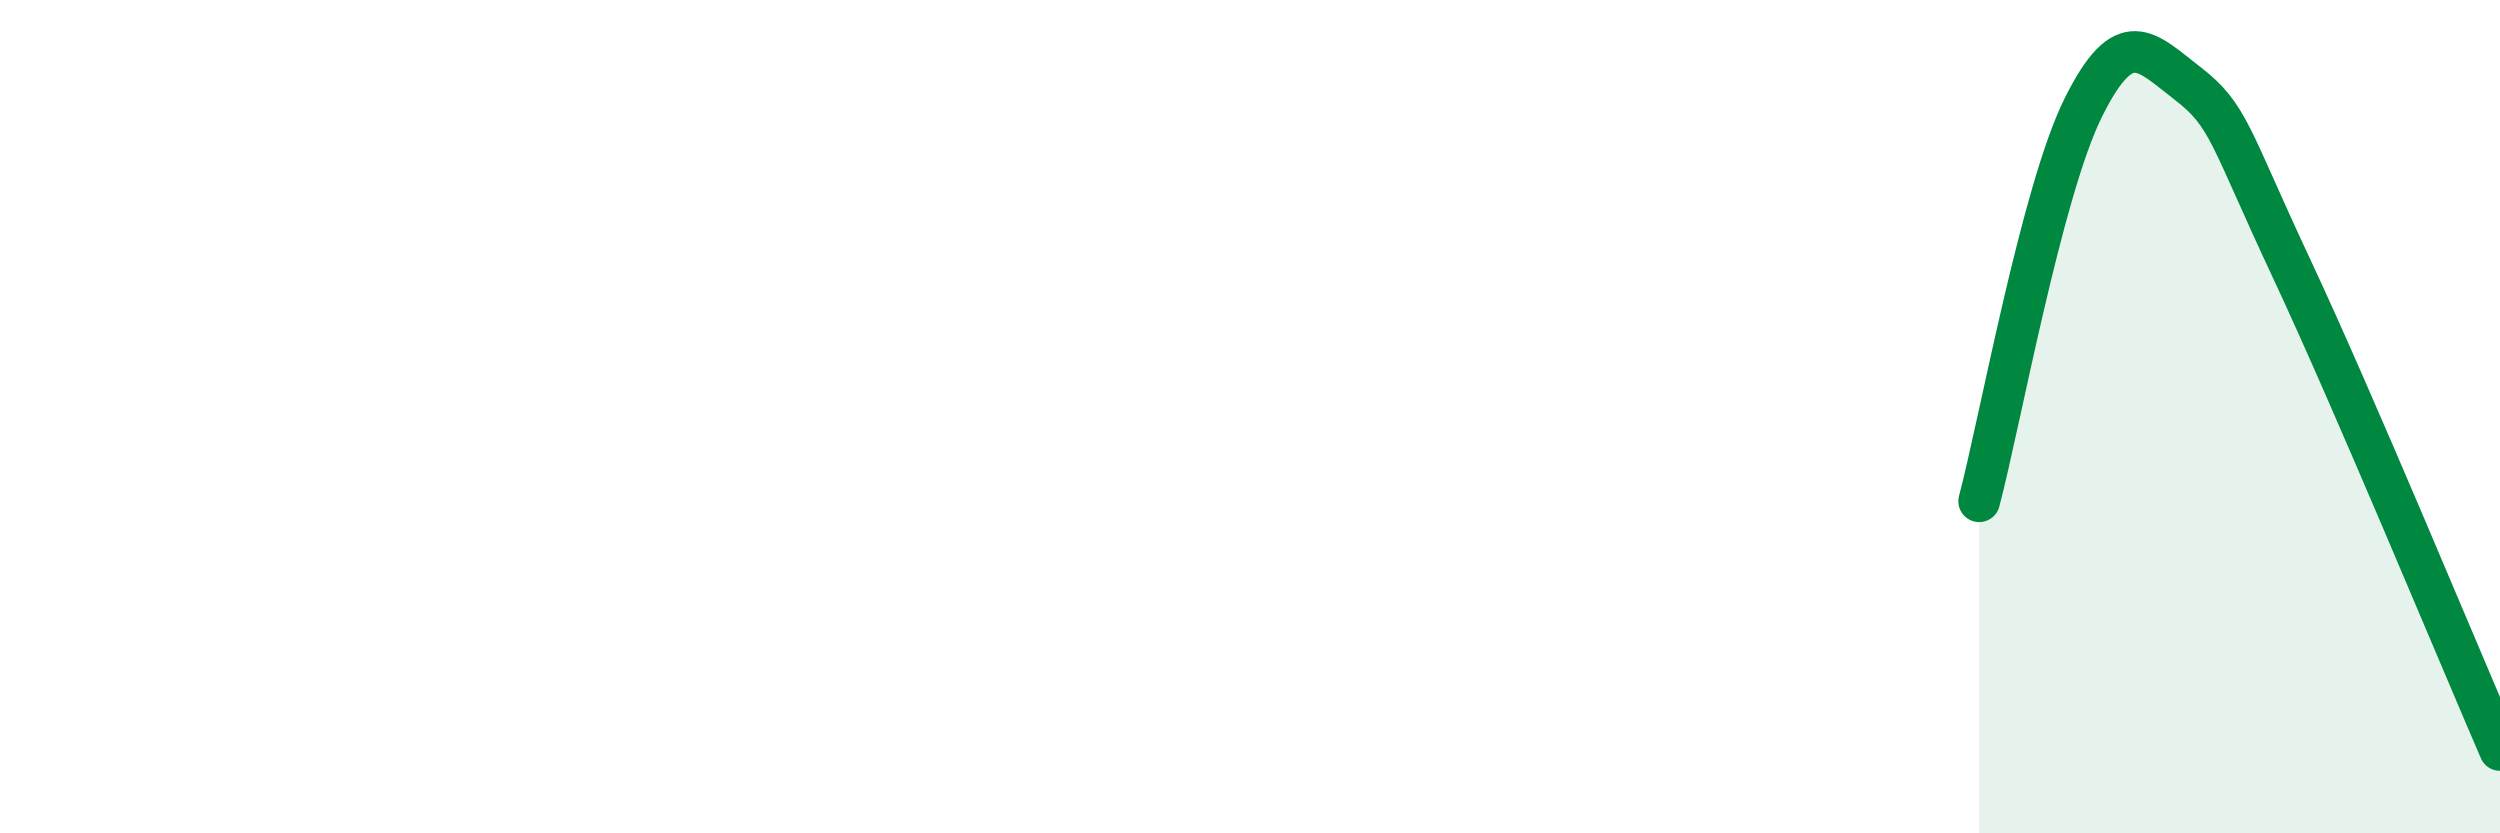
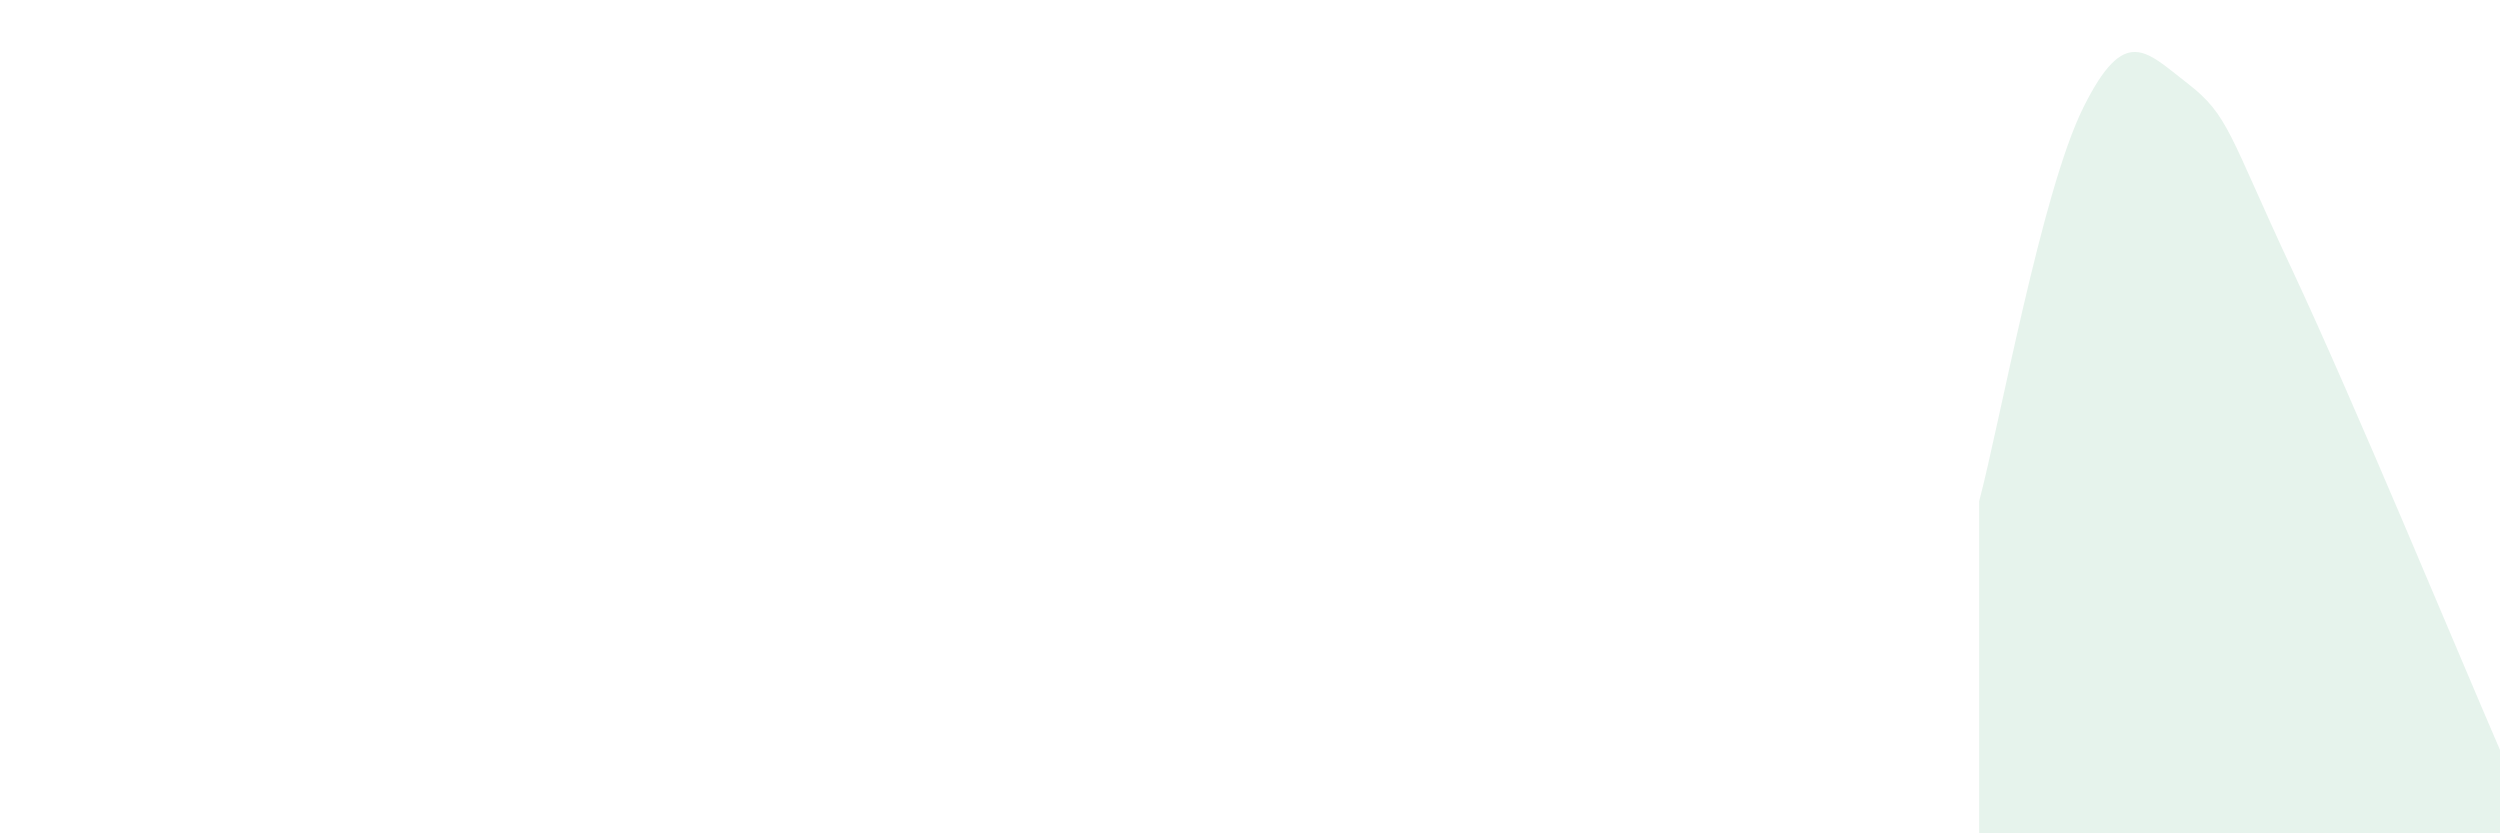
<svg xmlns="http://www.w3.org/2000/svg" width="60" height="20" viewBox="0 0 60 20">
  <path d="M 47.5,12.03 C 48,10.14 49,4.59 50,2.58 C 51,0.57 51.5,1.23 52.5,2 C 53.5,2.77 53.5,3.25 55,6.45 C 56.5,9.65 59,15.69 60,18L60 20L47.5 20Z" fill="#008740" opacity="0.1" stroke-linecap="round" stroke-linejoin="round" />
-   <path d="M 47.5,12.03 C 48,10.14 49,4.59 50,2.58 C 51,0.57 51.5,1.23 52.5,2 C 53.5,2.77 53.5,3.25 55,6.45 C 56.5,9.65 59,15.69 60,18" stroke="#008740" stroke-width="1" fill="none" stroke-linecap="round" stroke-linejoin="round" />
</svg>